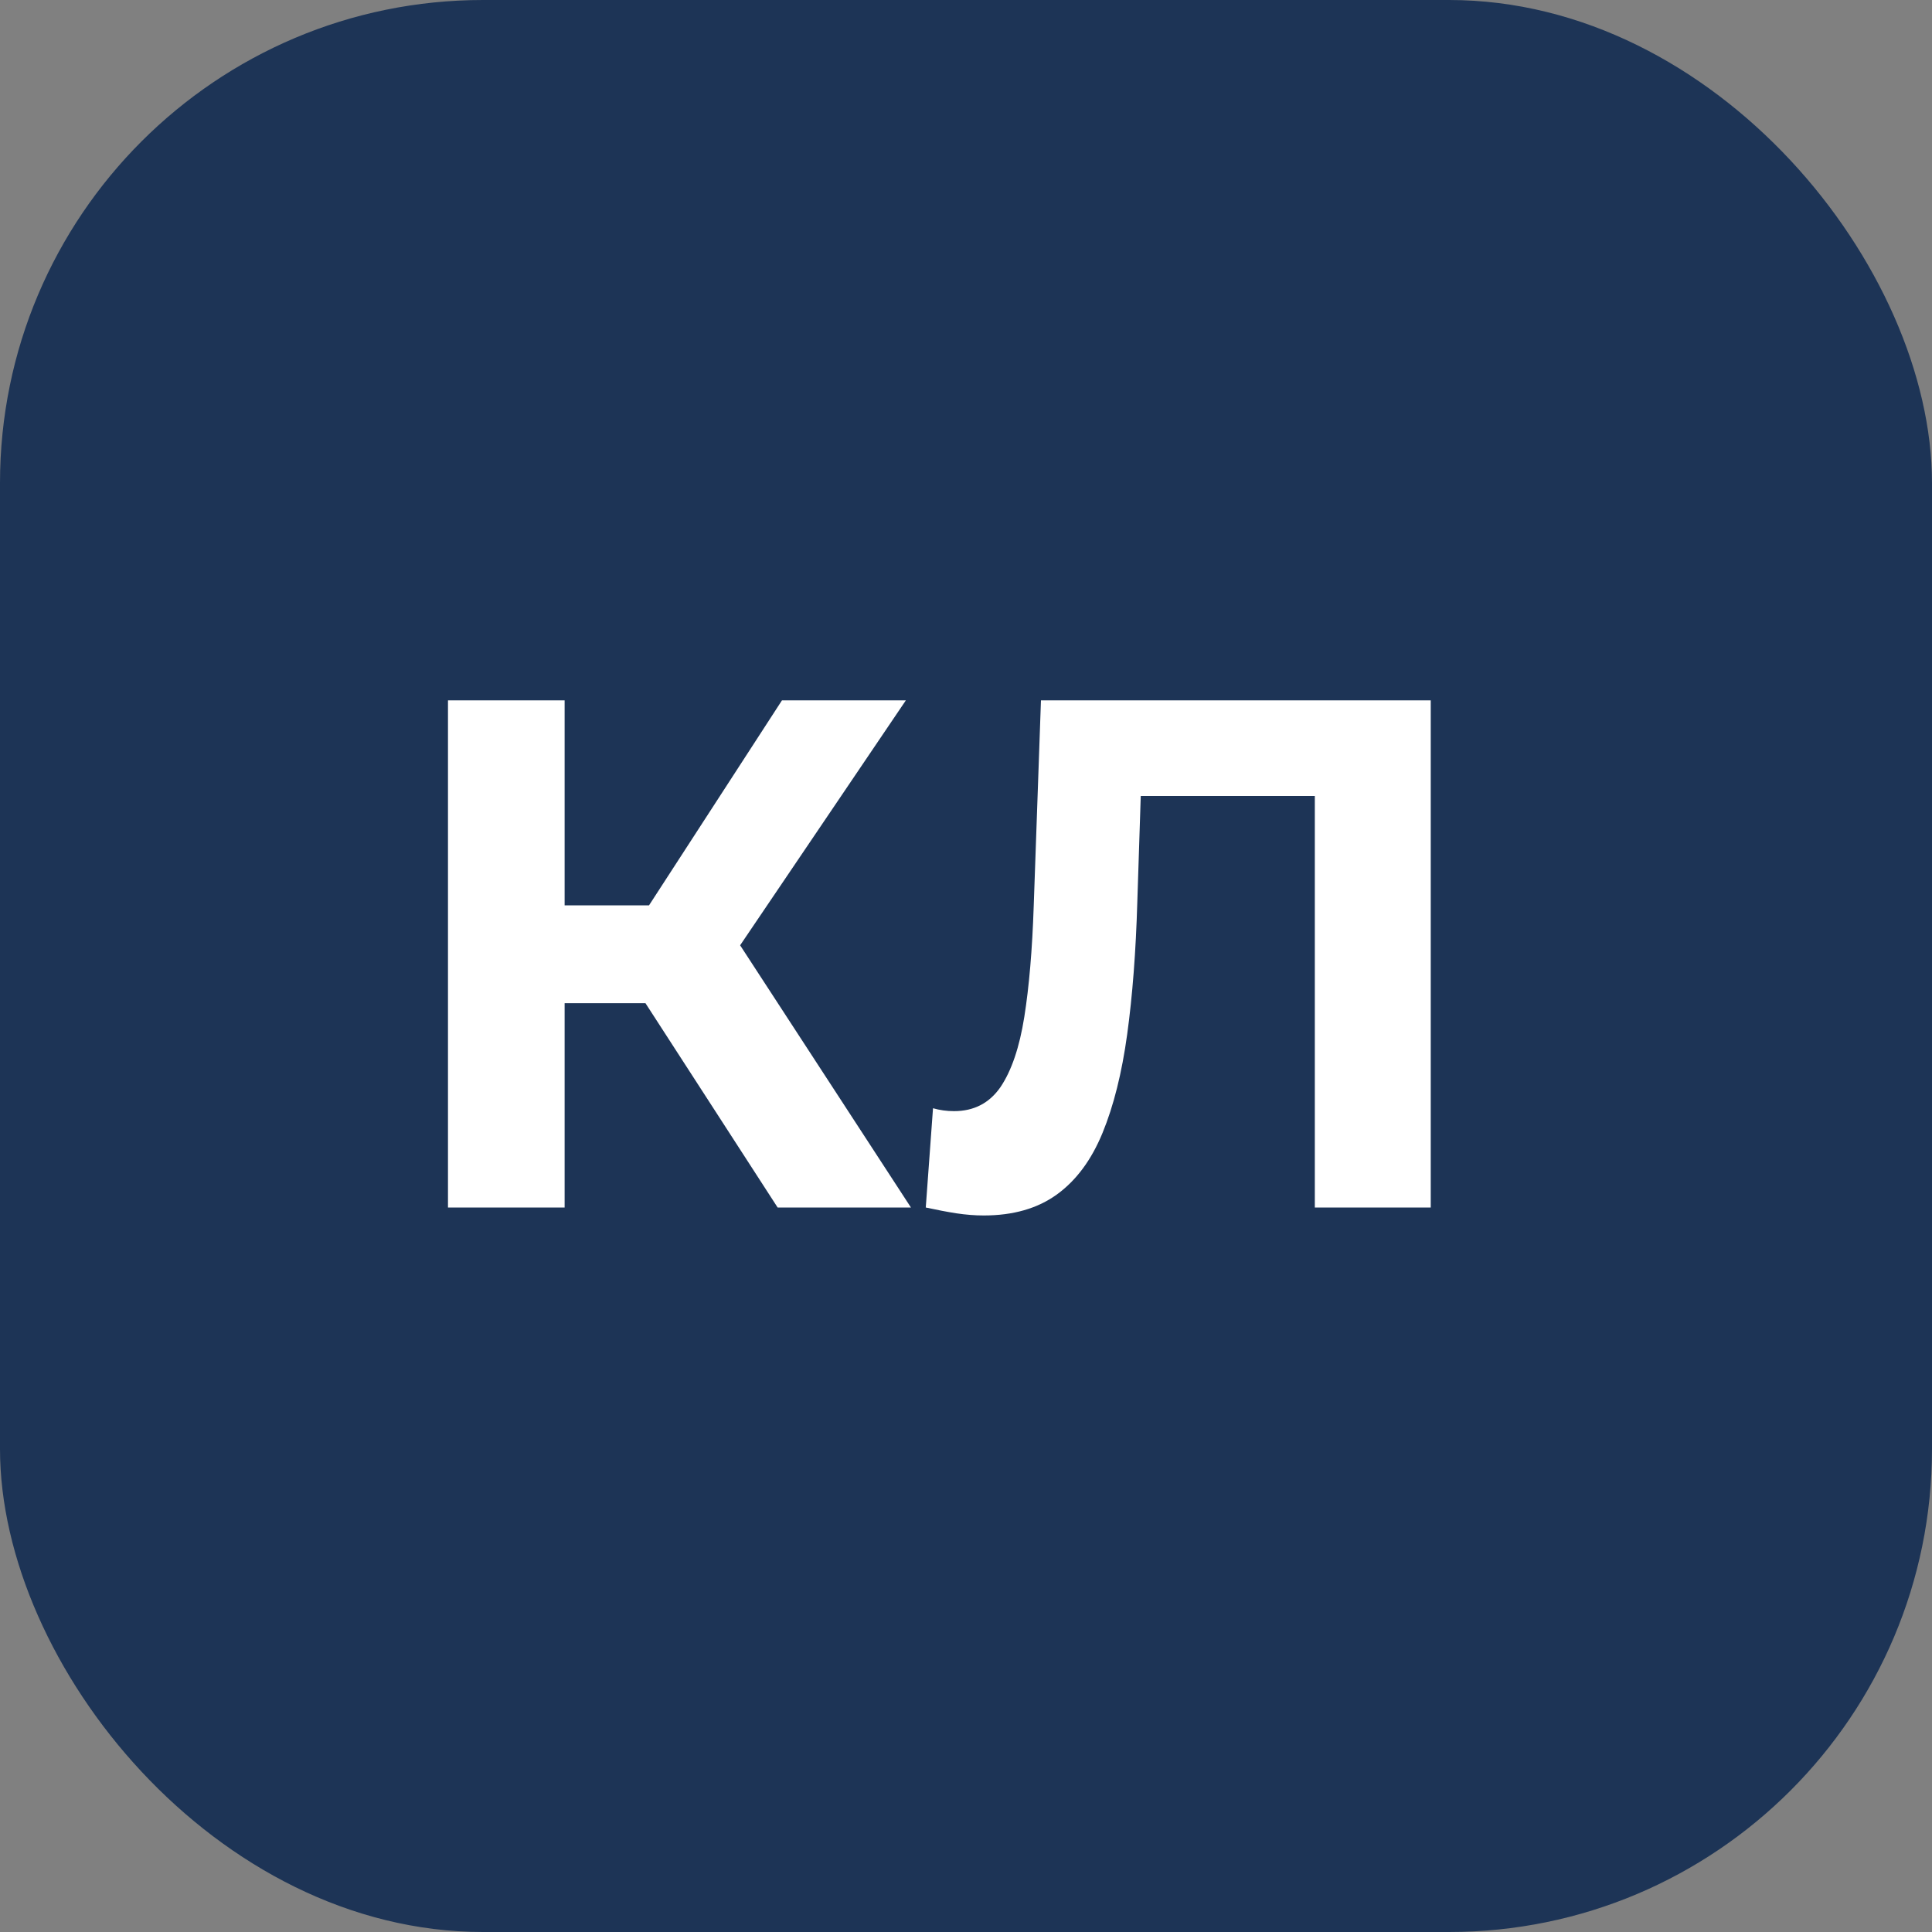
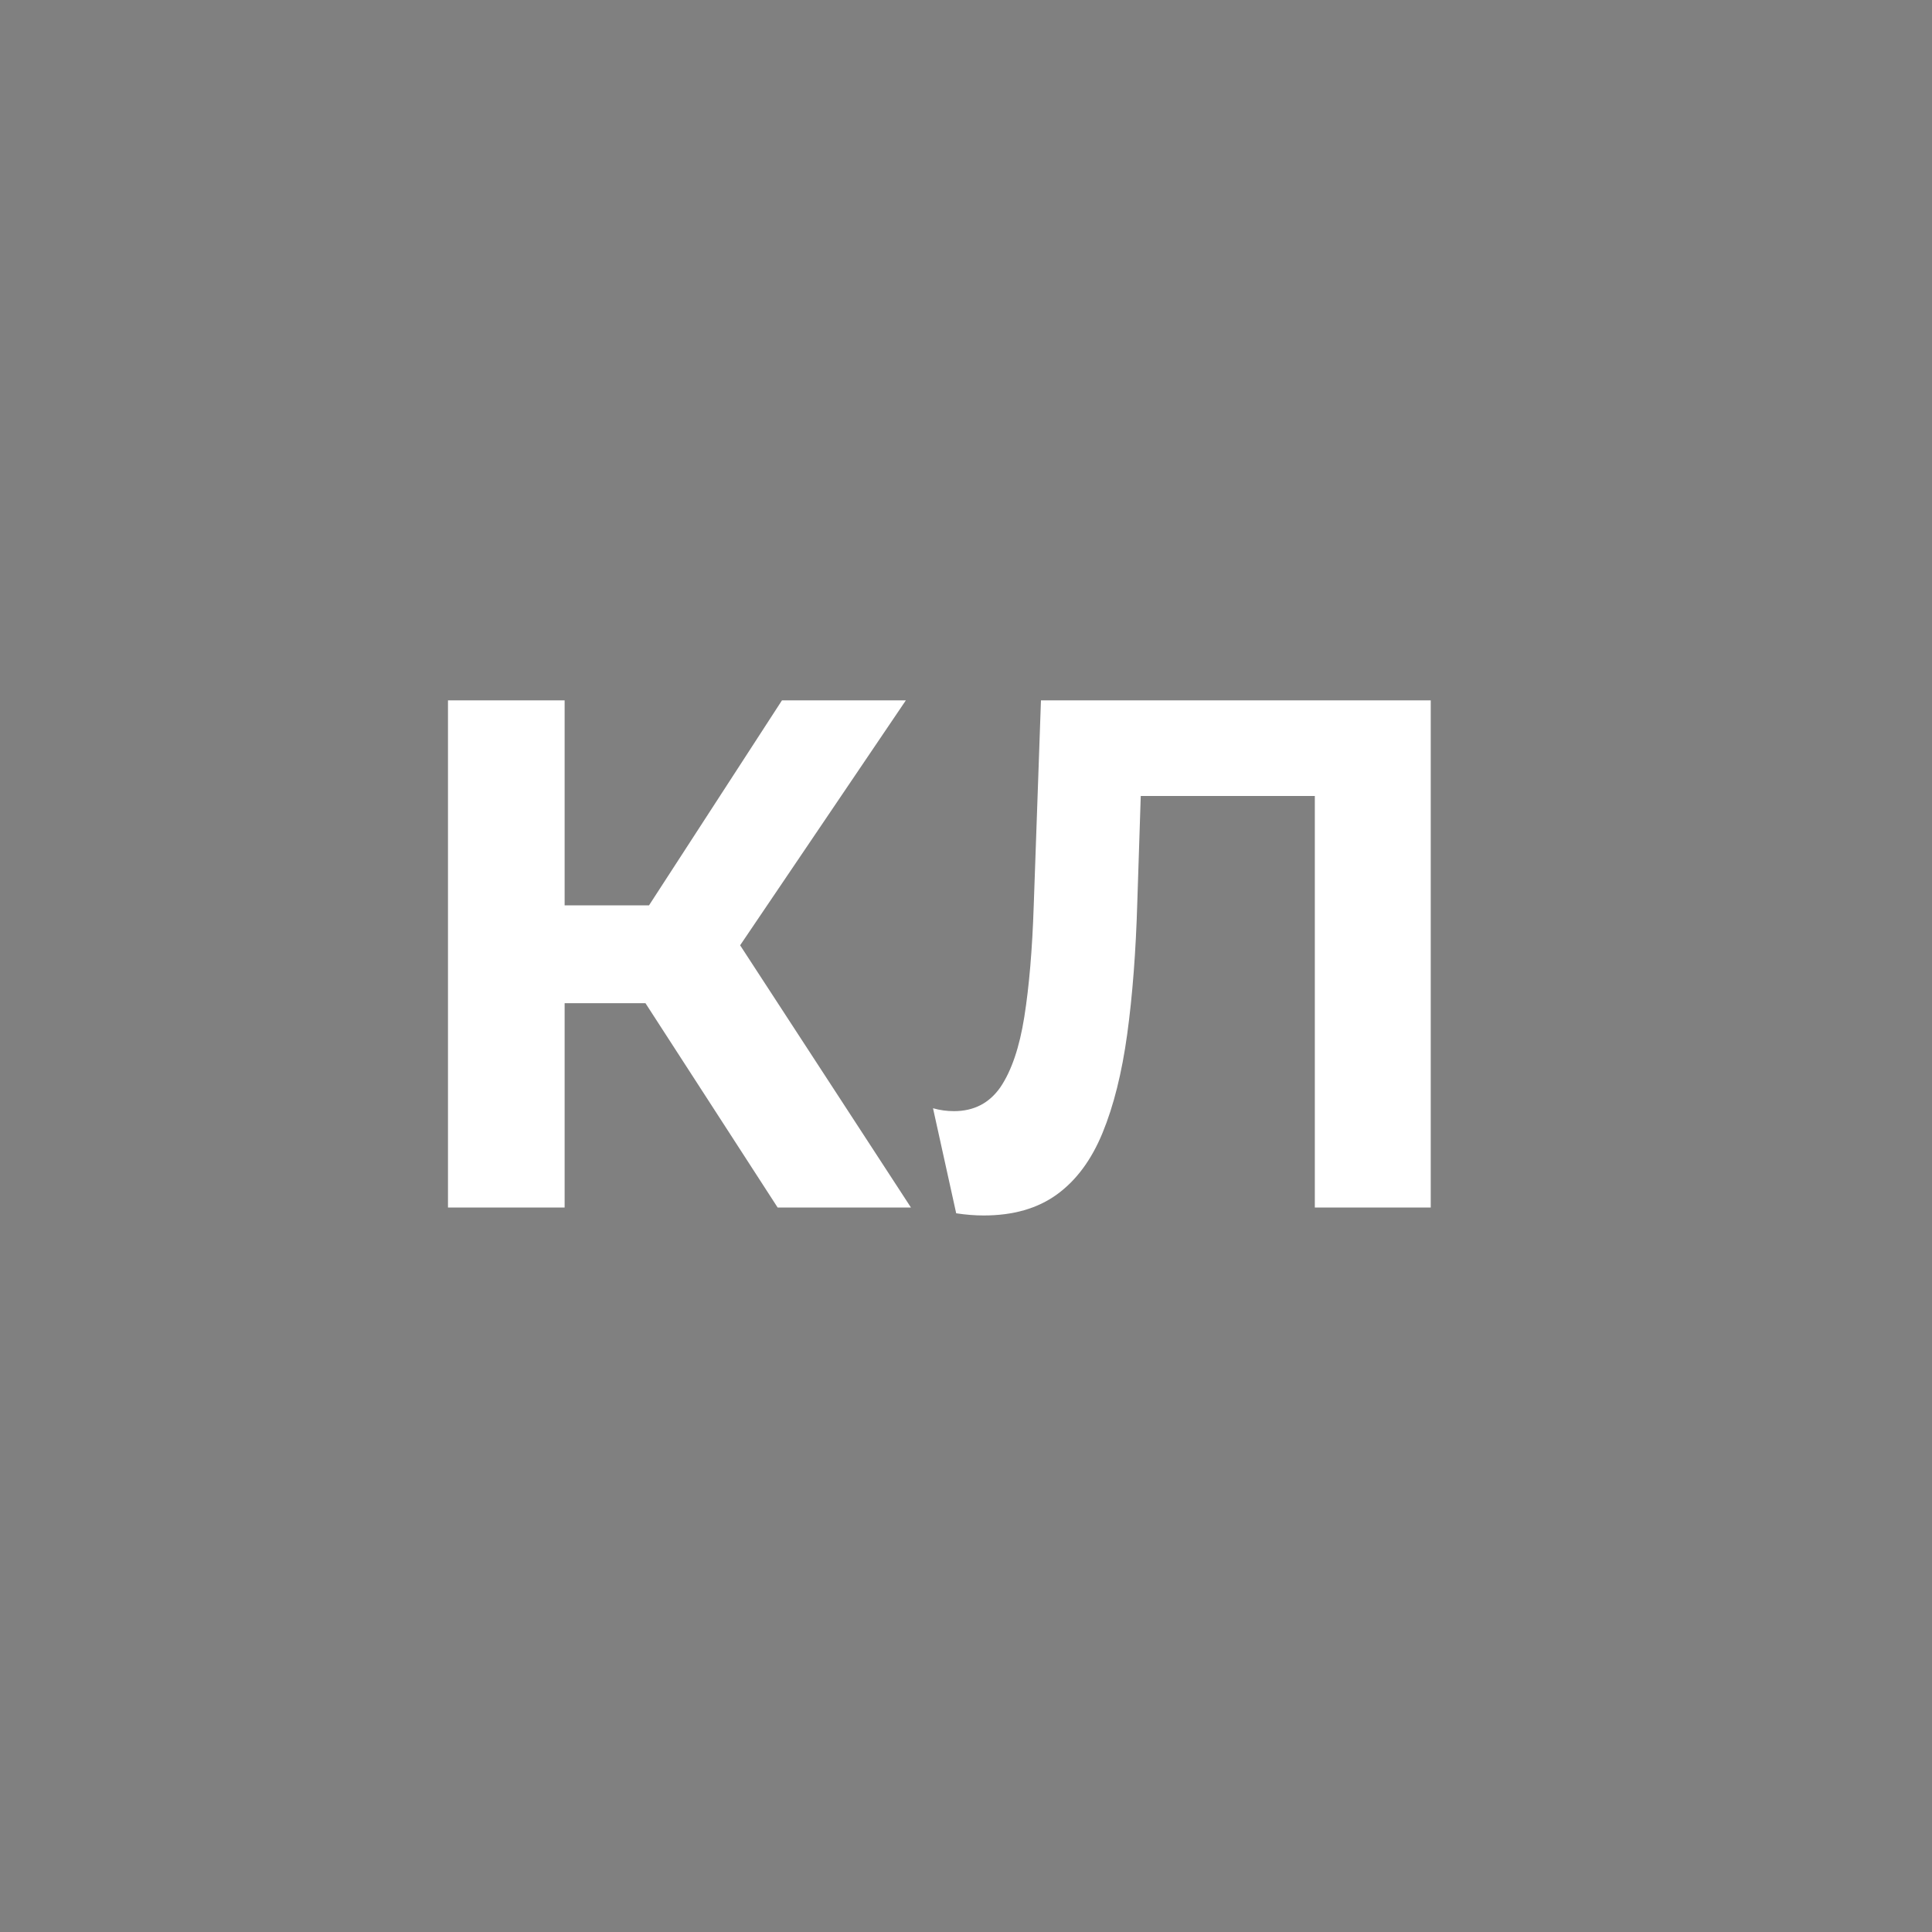
<svg xmlns="http://www.w3.org/2000/svg" width="40" height="40" viewBox="0 0 40 40" fill="none">
  <rect x="0" y="0" width="40" height="40" fill="#808080" stroke="none" />
-   <rect width="40" height="40" rx="10" fill="#1D3456" />
-   <path d="M16.1 25L12.83 19.945L14.795 18.76L18.86 25H16.1ZM9.275 25V14.5H11.69V25H9.275ZM10.985 20.77V18.745H14.645V20.77H10.985ZM15.02 20.02L12.785 19.75L16.19 14.5H18.755L15.02 20.02ZM20.367 25.165C20.187 25.165 19.997 25.15 19.797 25.12C19.607 25.09 19.397 25.05 19.167 25L19.317 22.945C19.457 22.985 19.602 23.005 19.752 23.005C20.162 23.005 20.482 22.84 20.712 22.51C20.942 22.17 21.107 21.685 21.207 21.055C21.307 20.425 21.372 19.66 21.402 18.76L21.552 14.5H29.622V25H27.222V15.925L27.777 16.48H23.142L23.637 15.895L23.547 18.67C23.517 19.7 23.447 20.615 23.337 21.415C23.227 22.215 23.057 22.895 22.827 23.455C22.597 24.015 22.282 24.44 21.882 24.73C21.482 25.02 20.977 25.165 20.367 25.165Z" fill="white" />
+   <path d="M16.1 25L12.83 19.945L14.795 18.76L18.86 25H16.1ZM9.275 25V14.5H11.69V25H9.275ZM10.985 20.77V18.745H14.645V20.77H10.985ZM15.02 20.02L12.785 19.75L16.19 14.5H18.755L15.02 20.02ZM20.367 25.165C20.187 25.165 19.997 25.15 19.797 25.12L19.317 22.945C19.457 22.985 19.602 23.005 19.752 23.005C20.162 23.005 20.482 22.84 20.712 22.51C20.942 22.17 21.107 21.685 21.207 21.055C21.307 20.425 21.372 19.66 21.402 18.76L21.552 14.5H29.622V25H27.222V15.925L27.777 16.48H23.142L23.637 15.895L23.547 18.67C23.517 19.7 23.447 20.615 23.337 21.415C23.227 22.215 23.057 22.895 22.827 23.455C22.597 24.015 22.282 24.44 21.882 24.73C21.482 25.02 20.977 25.165 20.367 25.165Z" fill="white" />
</svg>